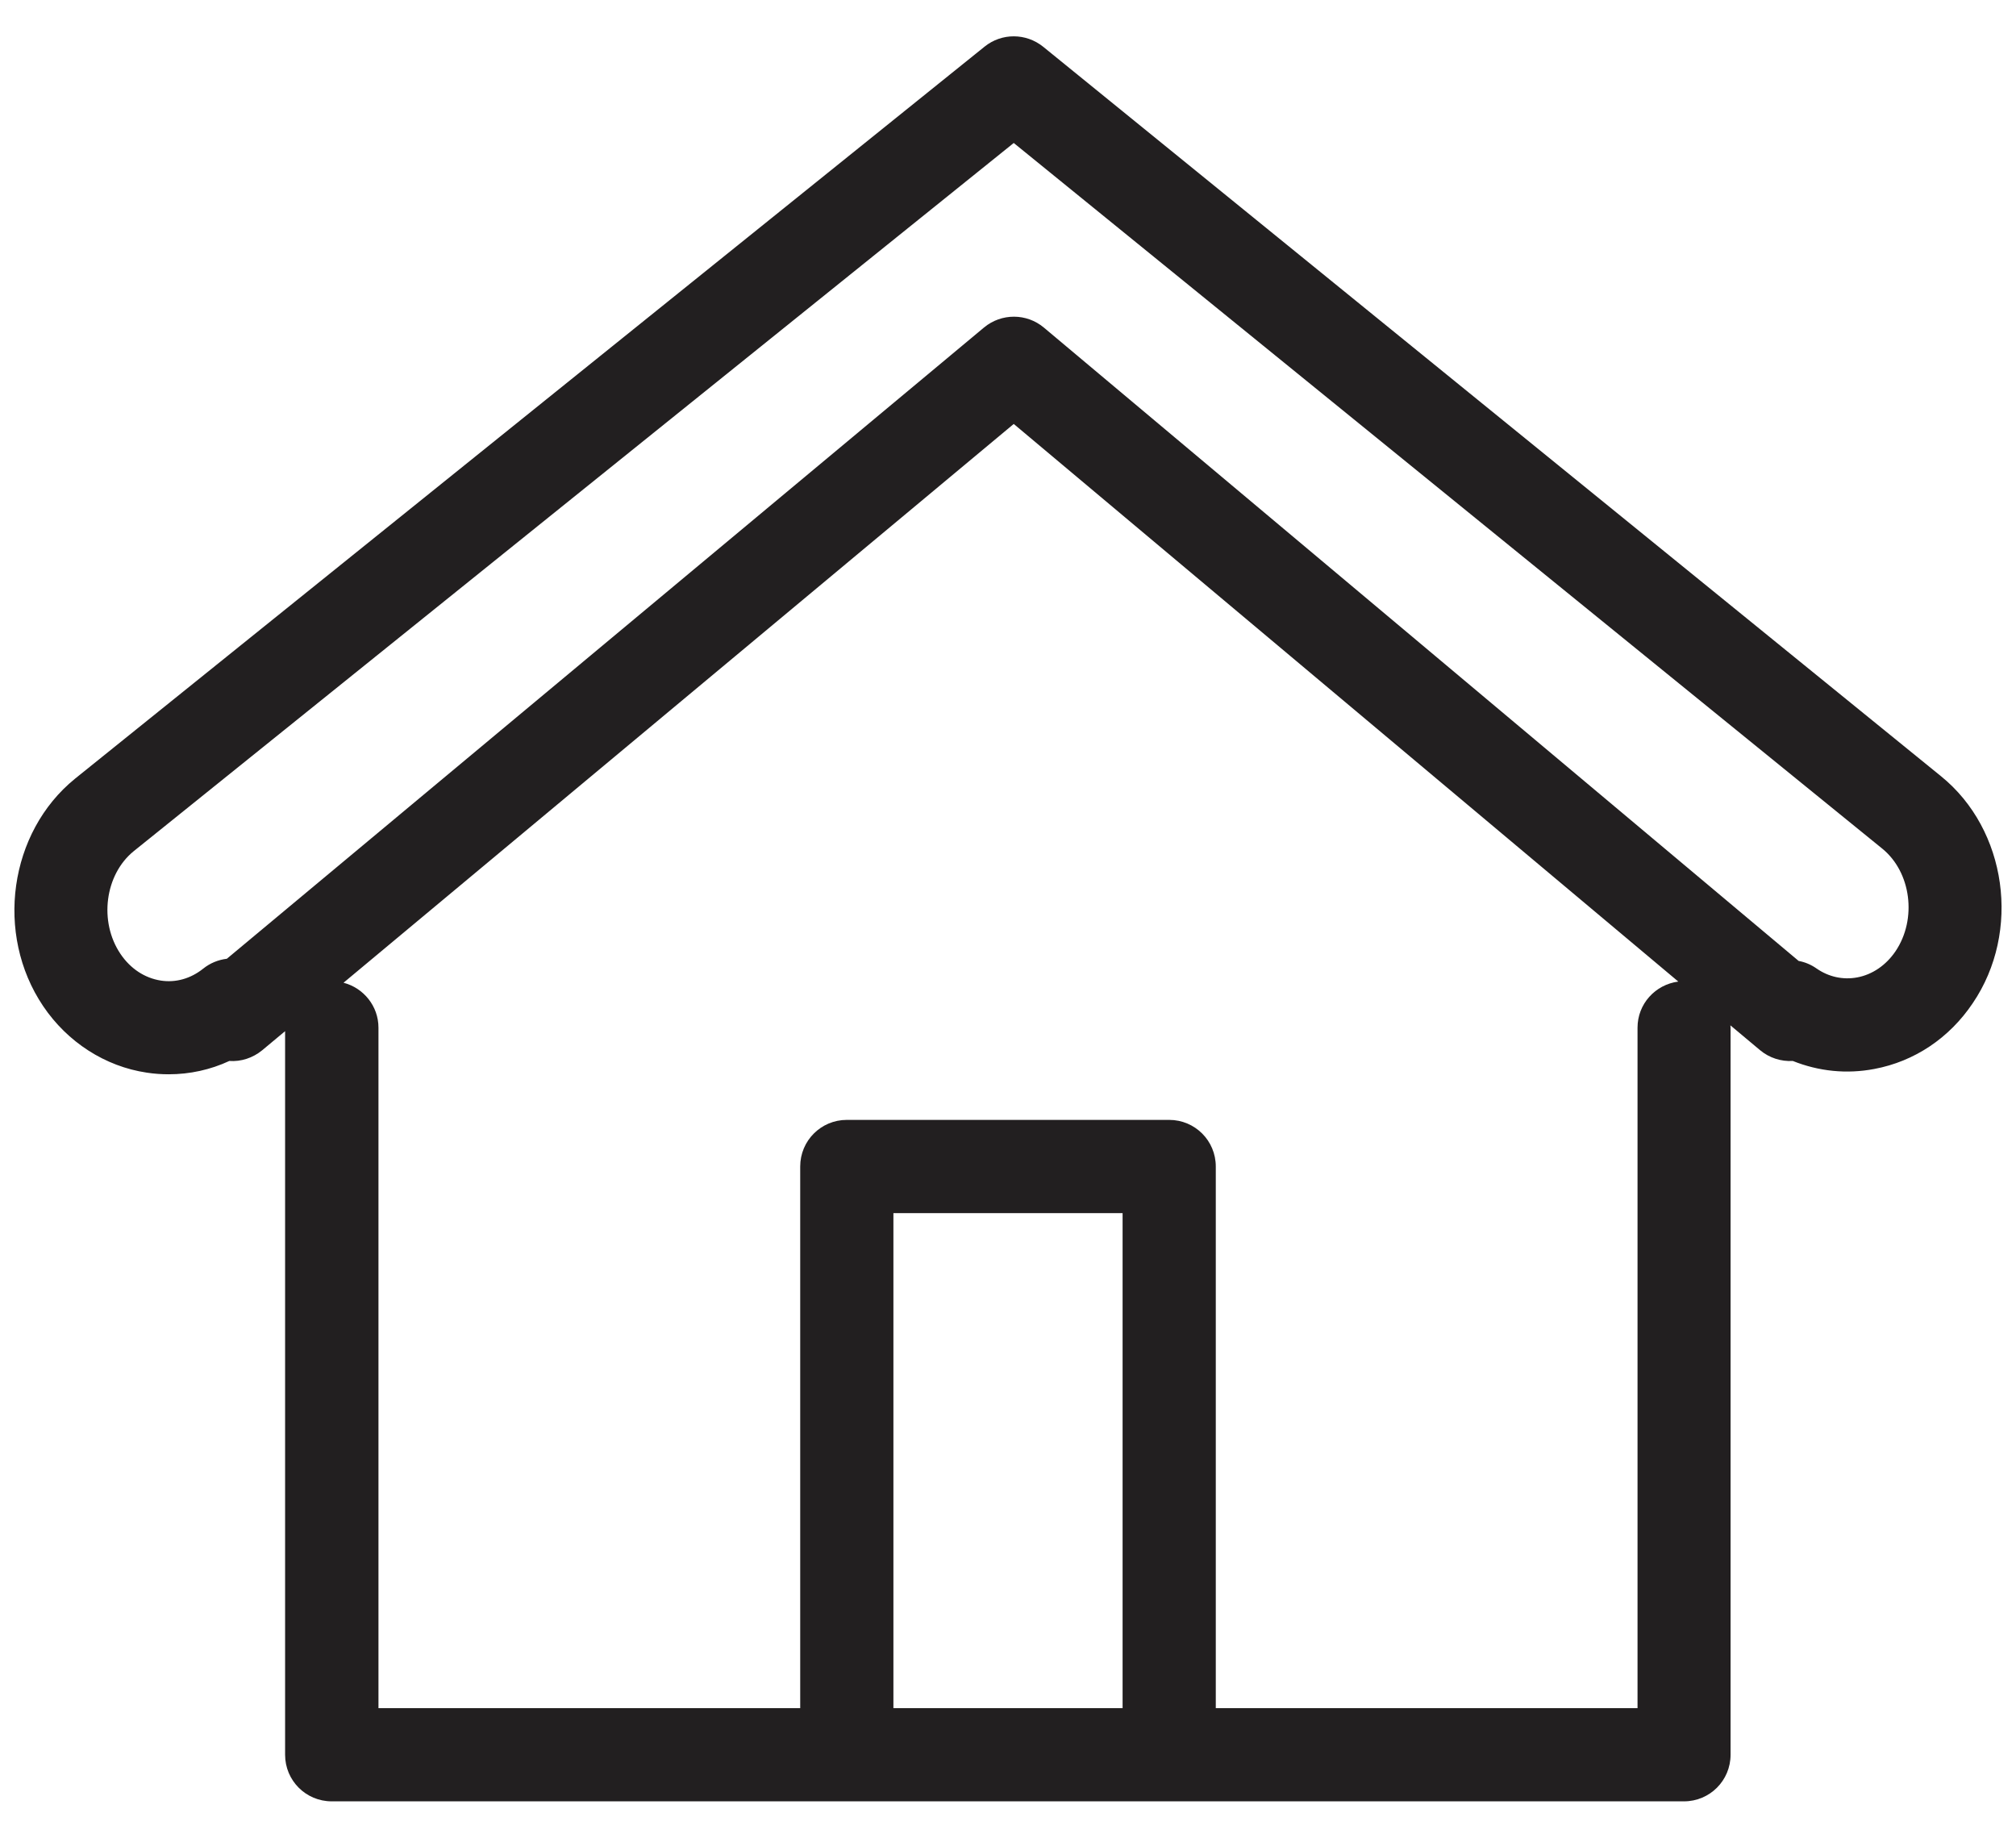
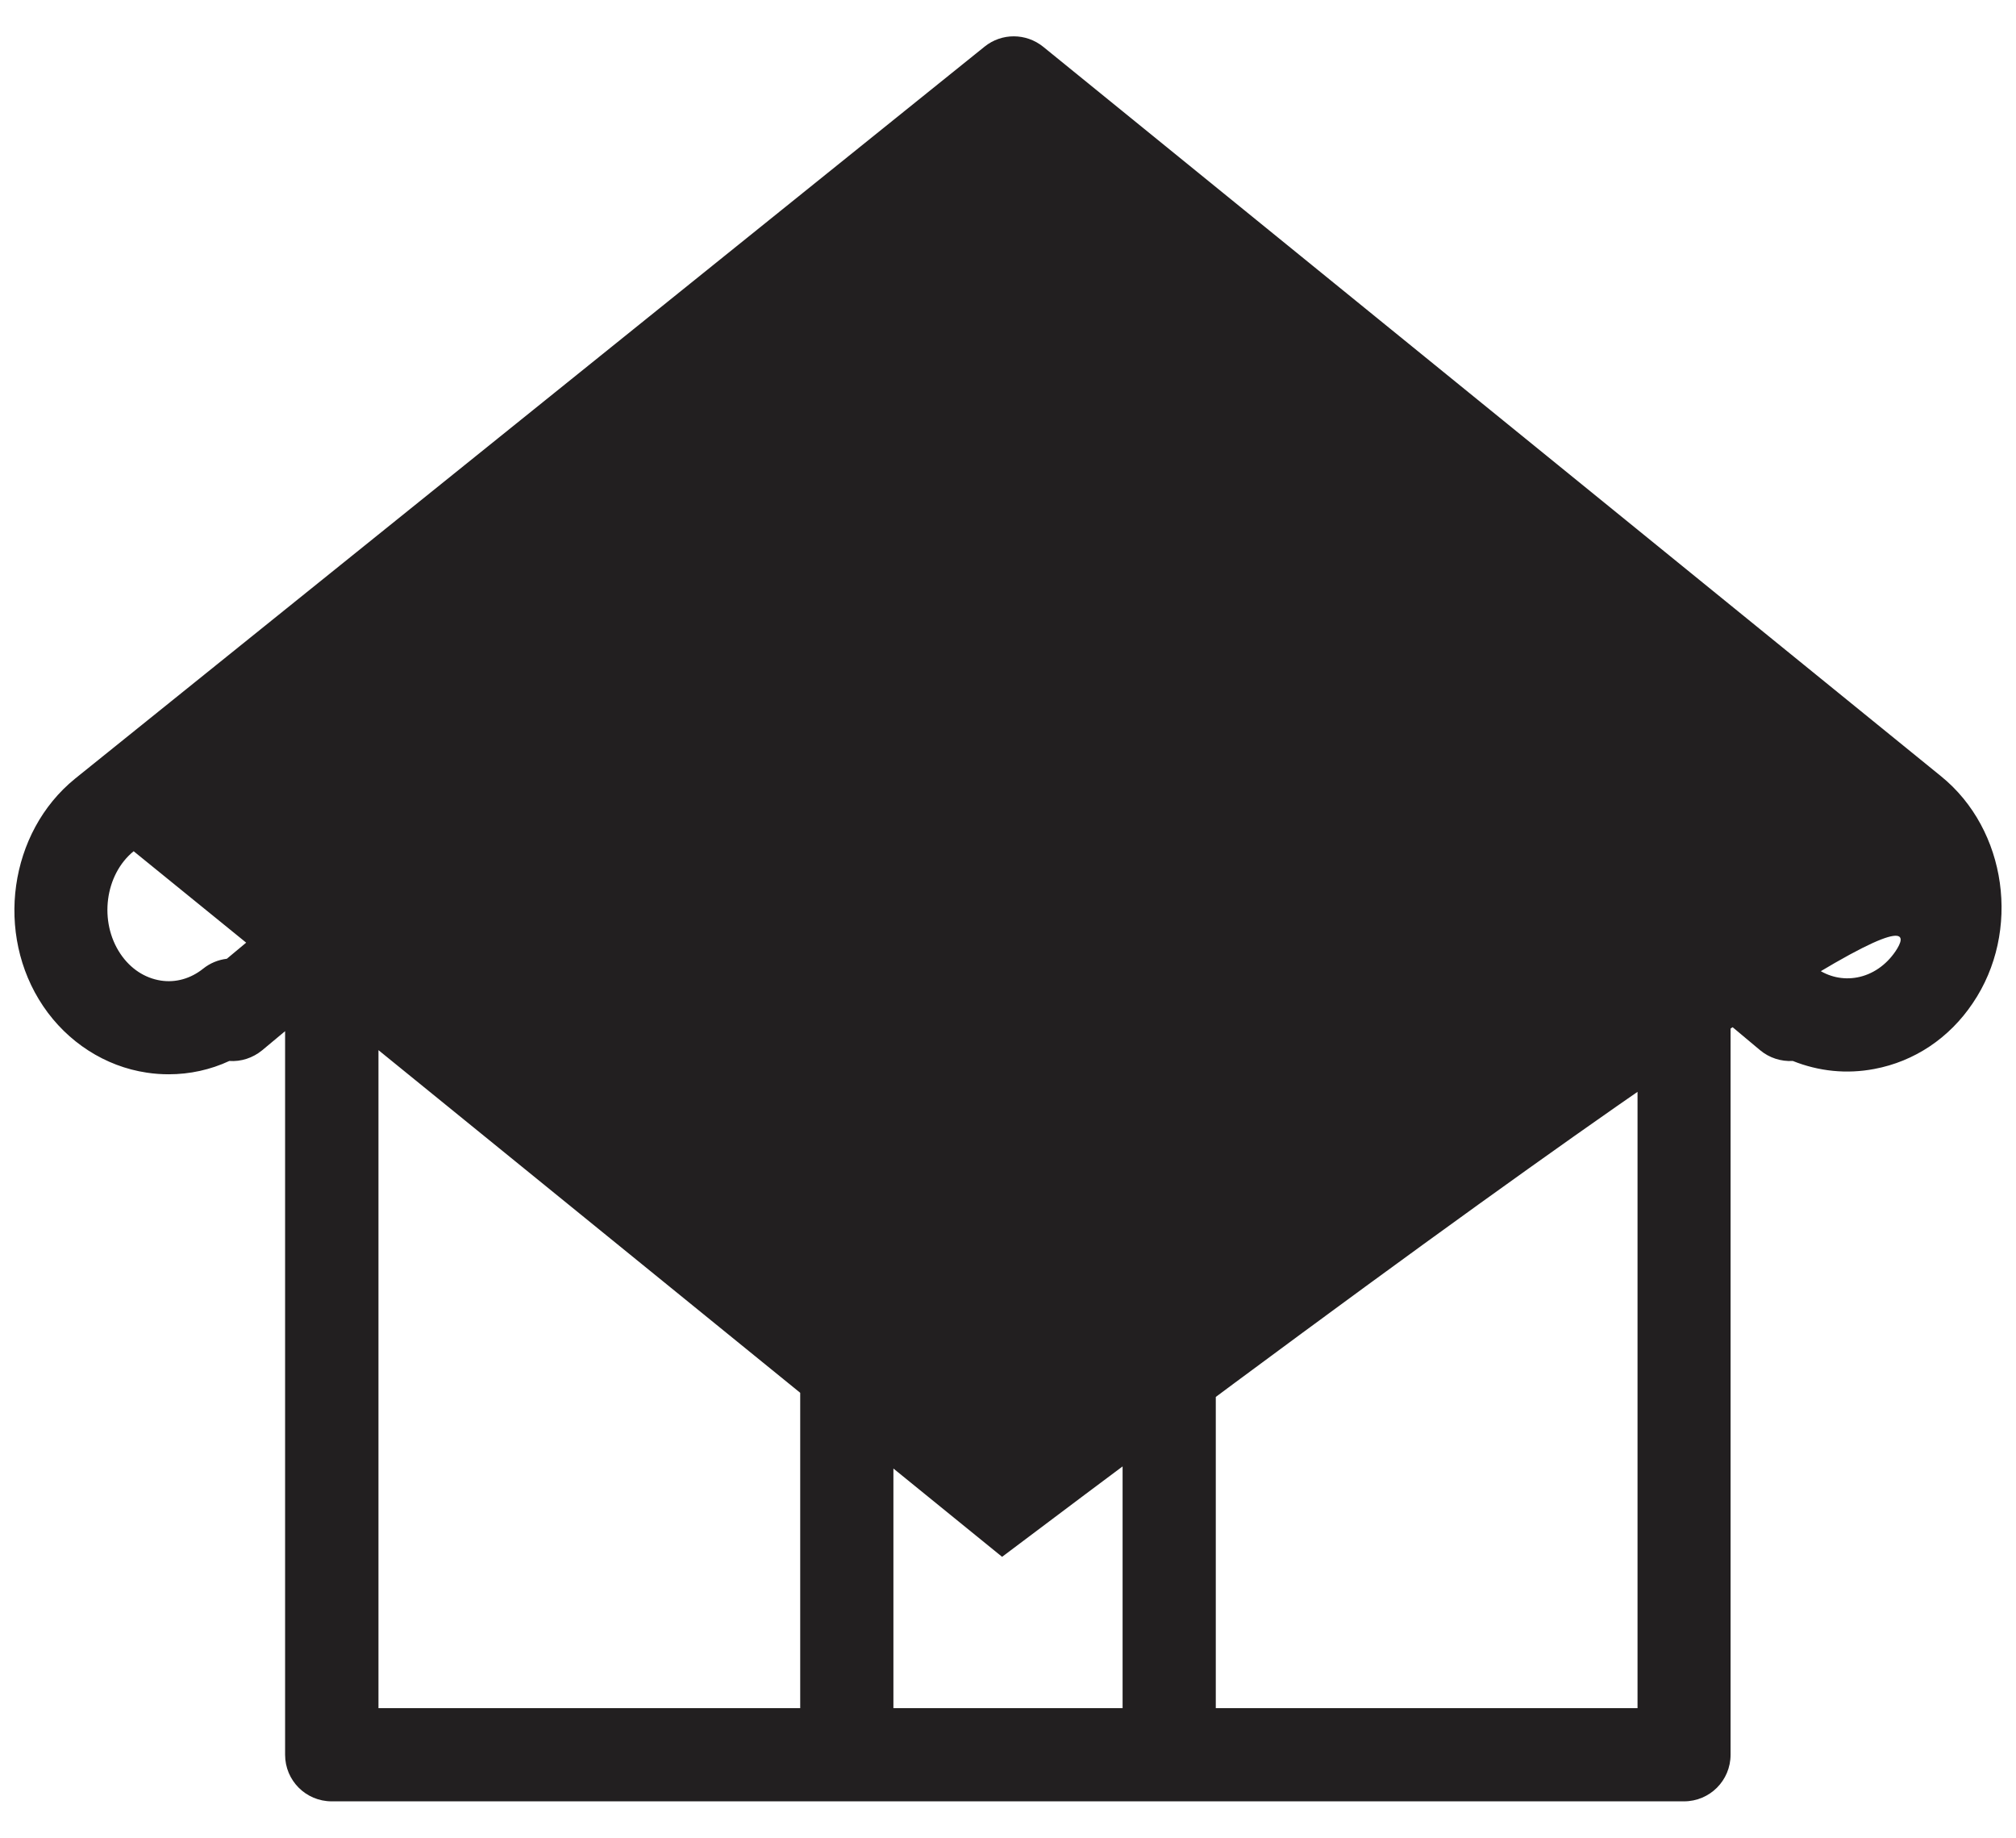
<svg xmlns="http://www.w3.org/2000/svg" version="1.1" id="Layer_1" x="0px" y="0px" viewBox="0 0 121.13 110.41" style="enable-background:new 0 0 121.13 110.41;" xml:space="preserve">
  <style type="text/css">
	.st0{fill:#221F20;}
</style>
-   <path class="st0" d="M116.62,46.63L62.68,2.81c-1.03-0.83-2.49-0.84-3.52-0.01L4.51,46.78C0.54,50-0.32,56.12,2.59,60.44  c1.46,2.17,3.73,3.63,6.22,4c0.45,0.07,0.89,0.1,1.33,0.1c1.26,0,2.5-0.27,3.64-0.8c0.7,0.05,1.41-0.18,1.97-0.64l1.38-1.15v43.47  c0,1.55,1.25,2.8,2.8,2.8h30.94h19.37h30.94c1.55,0,2.8-1.25,2.8-2.8V61.74c0-0.05-0.01-0.09-0.01-0.14l1.78,1.49  c0.56,0.47,1.27,0.69,1.97,0.65c1.55,0.62,3.23,0.8,4.9,0.48c2.4-0.45,4.5-1.85,5.91-3.95C121.45,55.97,120.59,49.84,116.62,46.63z   M53.68,102.63V72.88h13.77v29.74H53.68z M98.39,61.74v40.88H73.05V70.08c0-1.55-1.25-2.8-2.8-2.8H50.88c-1.55,0-2.8,1.25-2.8,2.8  v32.54H22.74V61.74c0-1.3-0.9-2.39-2.1-2.7l40.27-33.57l39.93,33.5C99.46,59.15,98.39,60.31,98.39,61.74z M113.89,57.15  c-0.57,0.84-1.39,1.4-2.3,1.57c-0.85,0.16-1.72-0.03-2.45-0.54c-0.33-0.23-0.69-0.38-1.07-0.45L62.72,19.68  c-1.04-0.87-2.55-0.87-3.59-0.01l-45.5,37.93c-0.51,0.06-1.01,0.26-1.43,0.6c-0.74,0.59-1.64,0.85-2.54,0.71  c-0.96-0.15-1.82-0.71-2.42-1.6c-1.31-1.94-0.94-4.76,0.79-6.17L60.91,8.59l52.18,42.39c0,0,0,0,0,0  C114.83,52.39,115.2,55.21,113.89,57.15z" />
+   <path class="st0" d="M116.62,46.63L62.68,2.81c-1.03-0.83-2.49-0.84-3.52-0.01L4.51,46.78C0.54,50-0.32,56.12,2.59,60.44  c1.46,2.17,3.73,3.63,6.22,4c0.45,0.07,0.89,0.1,1.33,0.1c1.26,0,2.5-0.27,3.64-0.8c0.7,0.05,1.41-0.18,1.97-0.64l1.38-1.15v43.47  c0,1.55,1.25,2.8,2.8,2.8h30.94h19.37h30.94c1.55,0,2.8-1.25,2.8-2.8V61.74c0-0.05-0.01-0.09-0.01-0.14l1.78,1.49  c0.56,0.47,1.27,0.69,1.97,0.65c1.55,0.62,3.23,0.8,4.9,0.48c2.4-0.45,4.5-1.85,5.91-3.95C121.45,55.97,120.59,49.84,116.62,46.63z   M53.68,102.63V72.88h13.77v29.74H53.68z M98.39,61.74v40.88H73.05V70.08c0-1.55-1.25-2.8-2.8-2.8H50.88c-1.55,0-2.8,1.25-2.8,2.8  v32.54H22.74V61.74c0-1.3-0.9-2.39-2.1-2.7l40.27-33.57l39.93,33.5C99.46,59.15,98.39,60.31,98.39,61.74z M113.89,57.15  c-0.57,0.84-1.39,1.4-2.3,1.57c-0.85,0.16-1.72-0.03-2.45-0.54c-0.33-0.23-0.69-0.38-1.07-0.45L62.72,19.68  c-1.04-0.87-2.55-0.87-3.59-0.01l-45.5,37.93c-0.51,0.06-1.01,0.26-1.43,0.6c-0.74,0.59-1.64,0.85-2.54,0.71  c-0.96-0.15-1.82-0.71-2.42-1.6c-1.31-1.94-0.94-4.76,0.79-6.17l52.18,42.39c0,0,0,0,0,0  C114.83,52.39,115.2,55.21,113.89,57.15z" />
</svg>